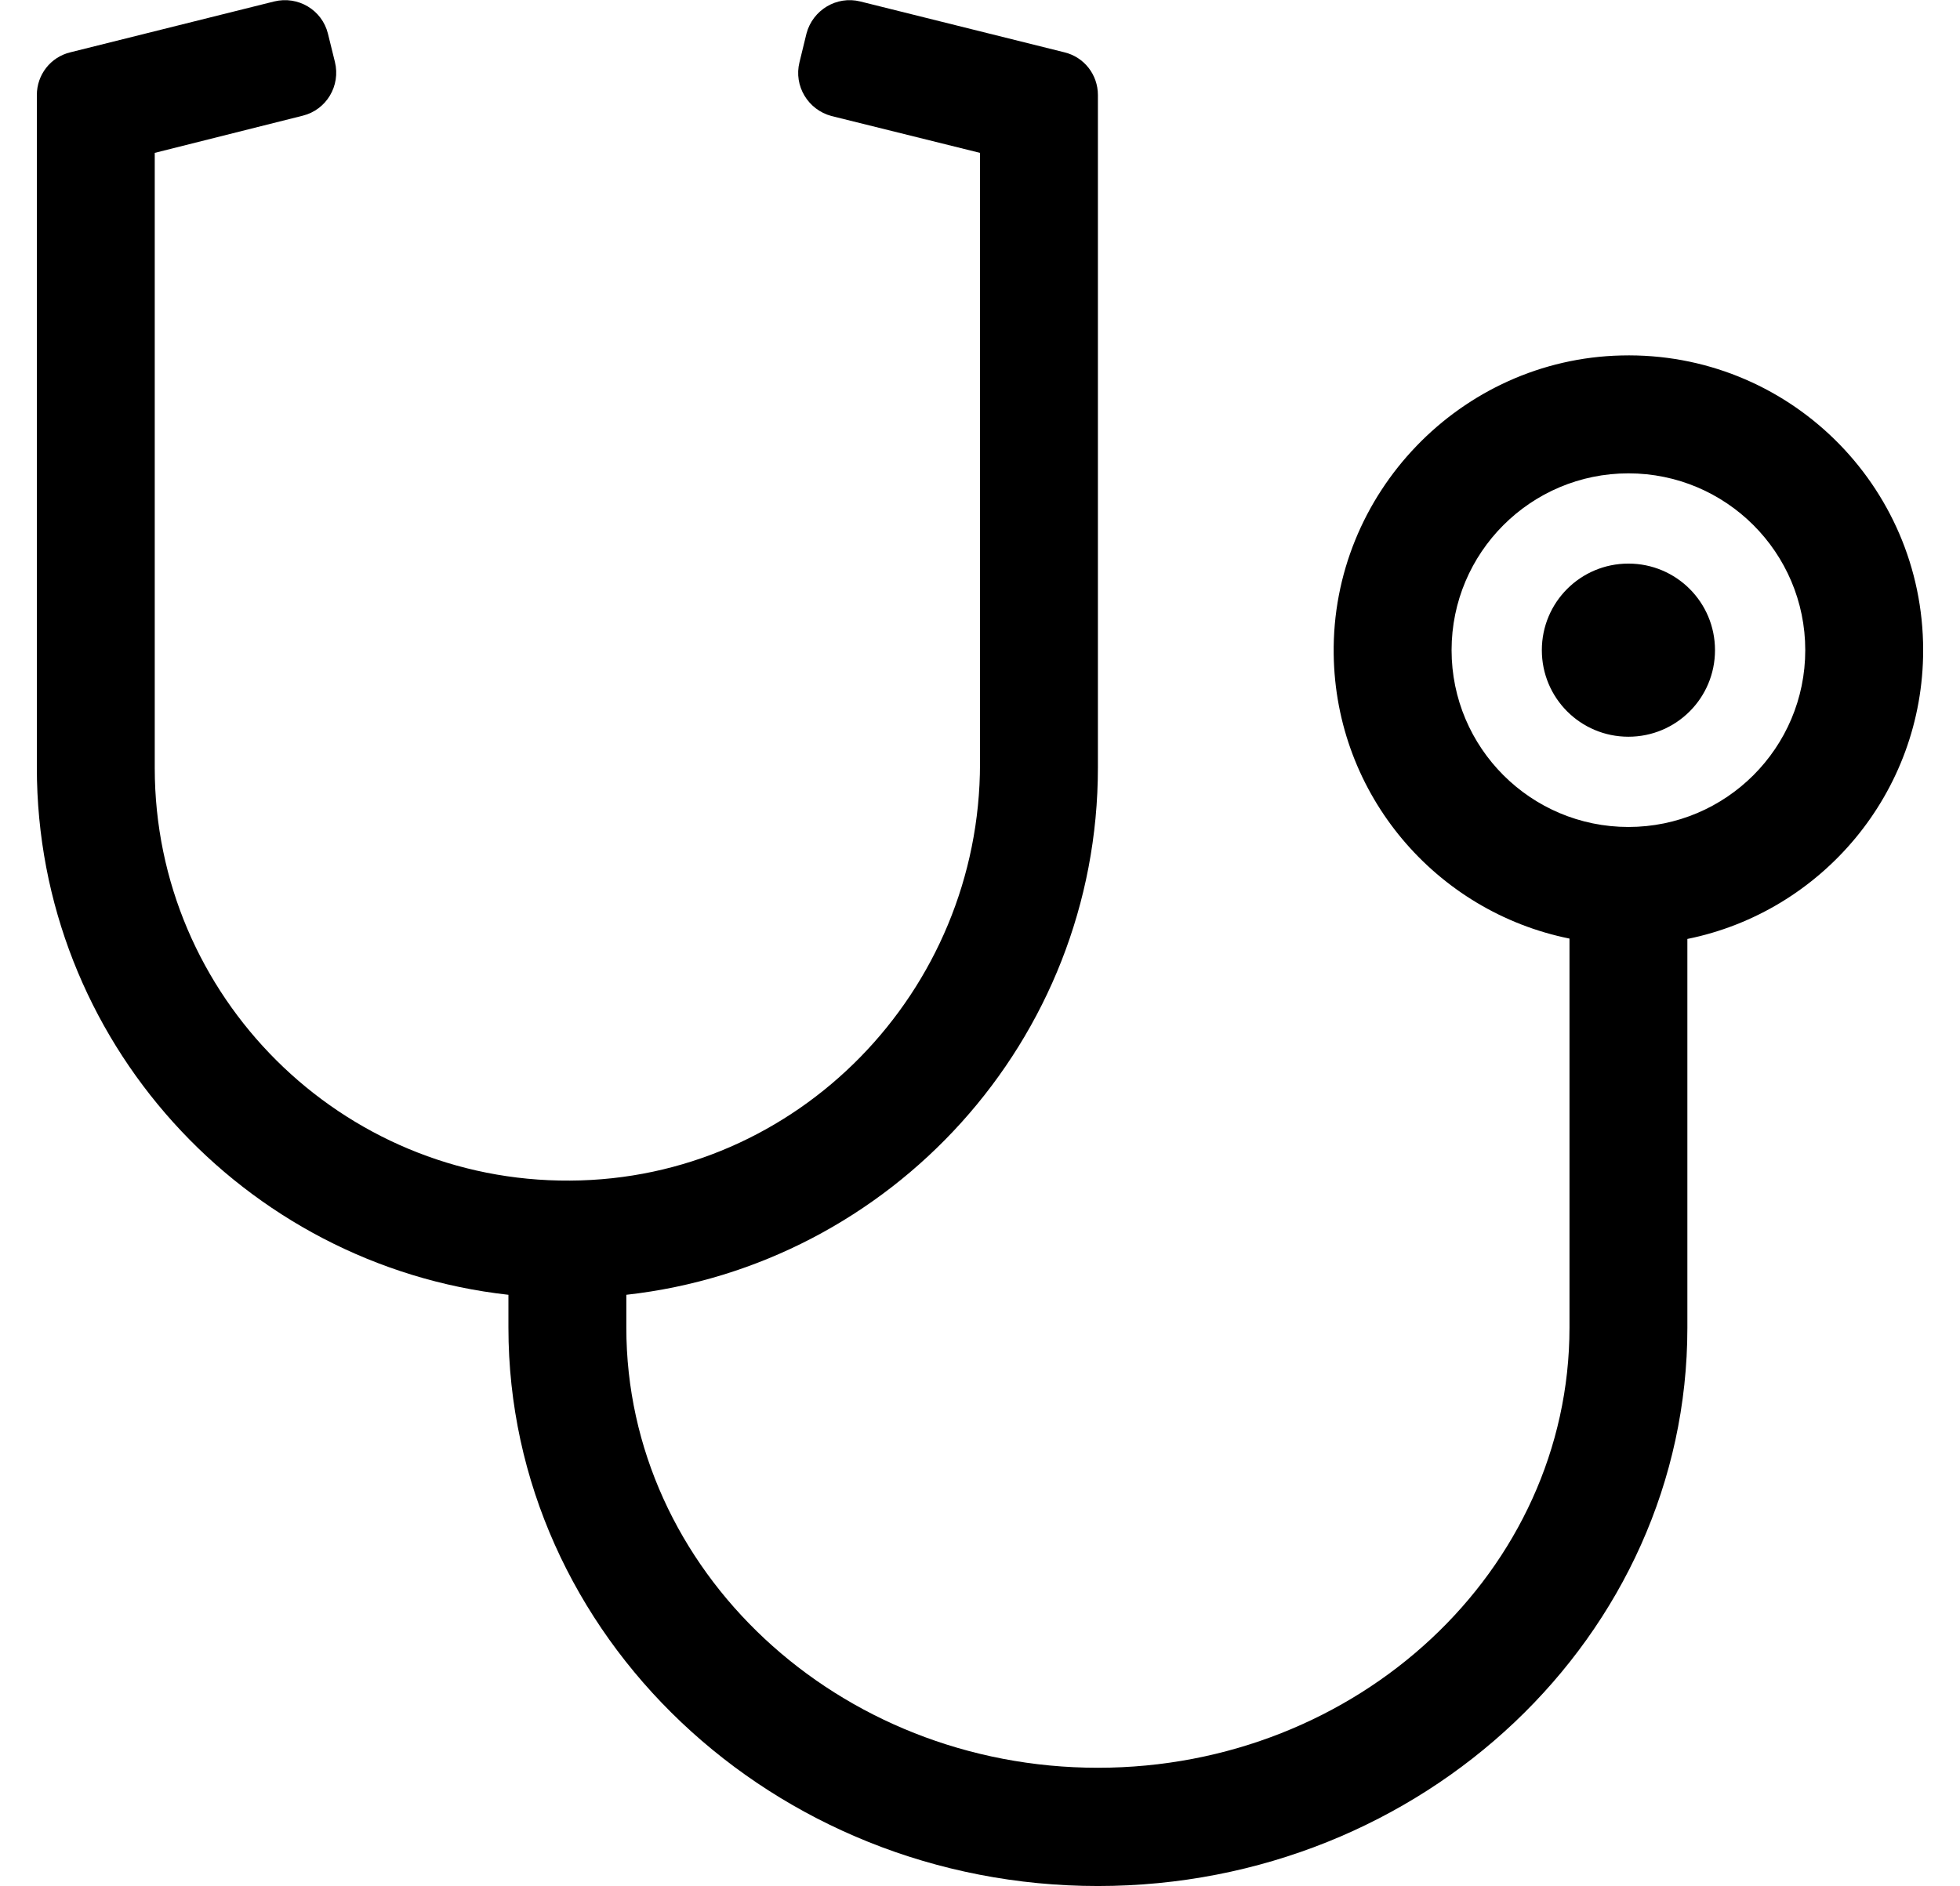
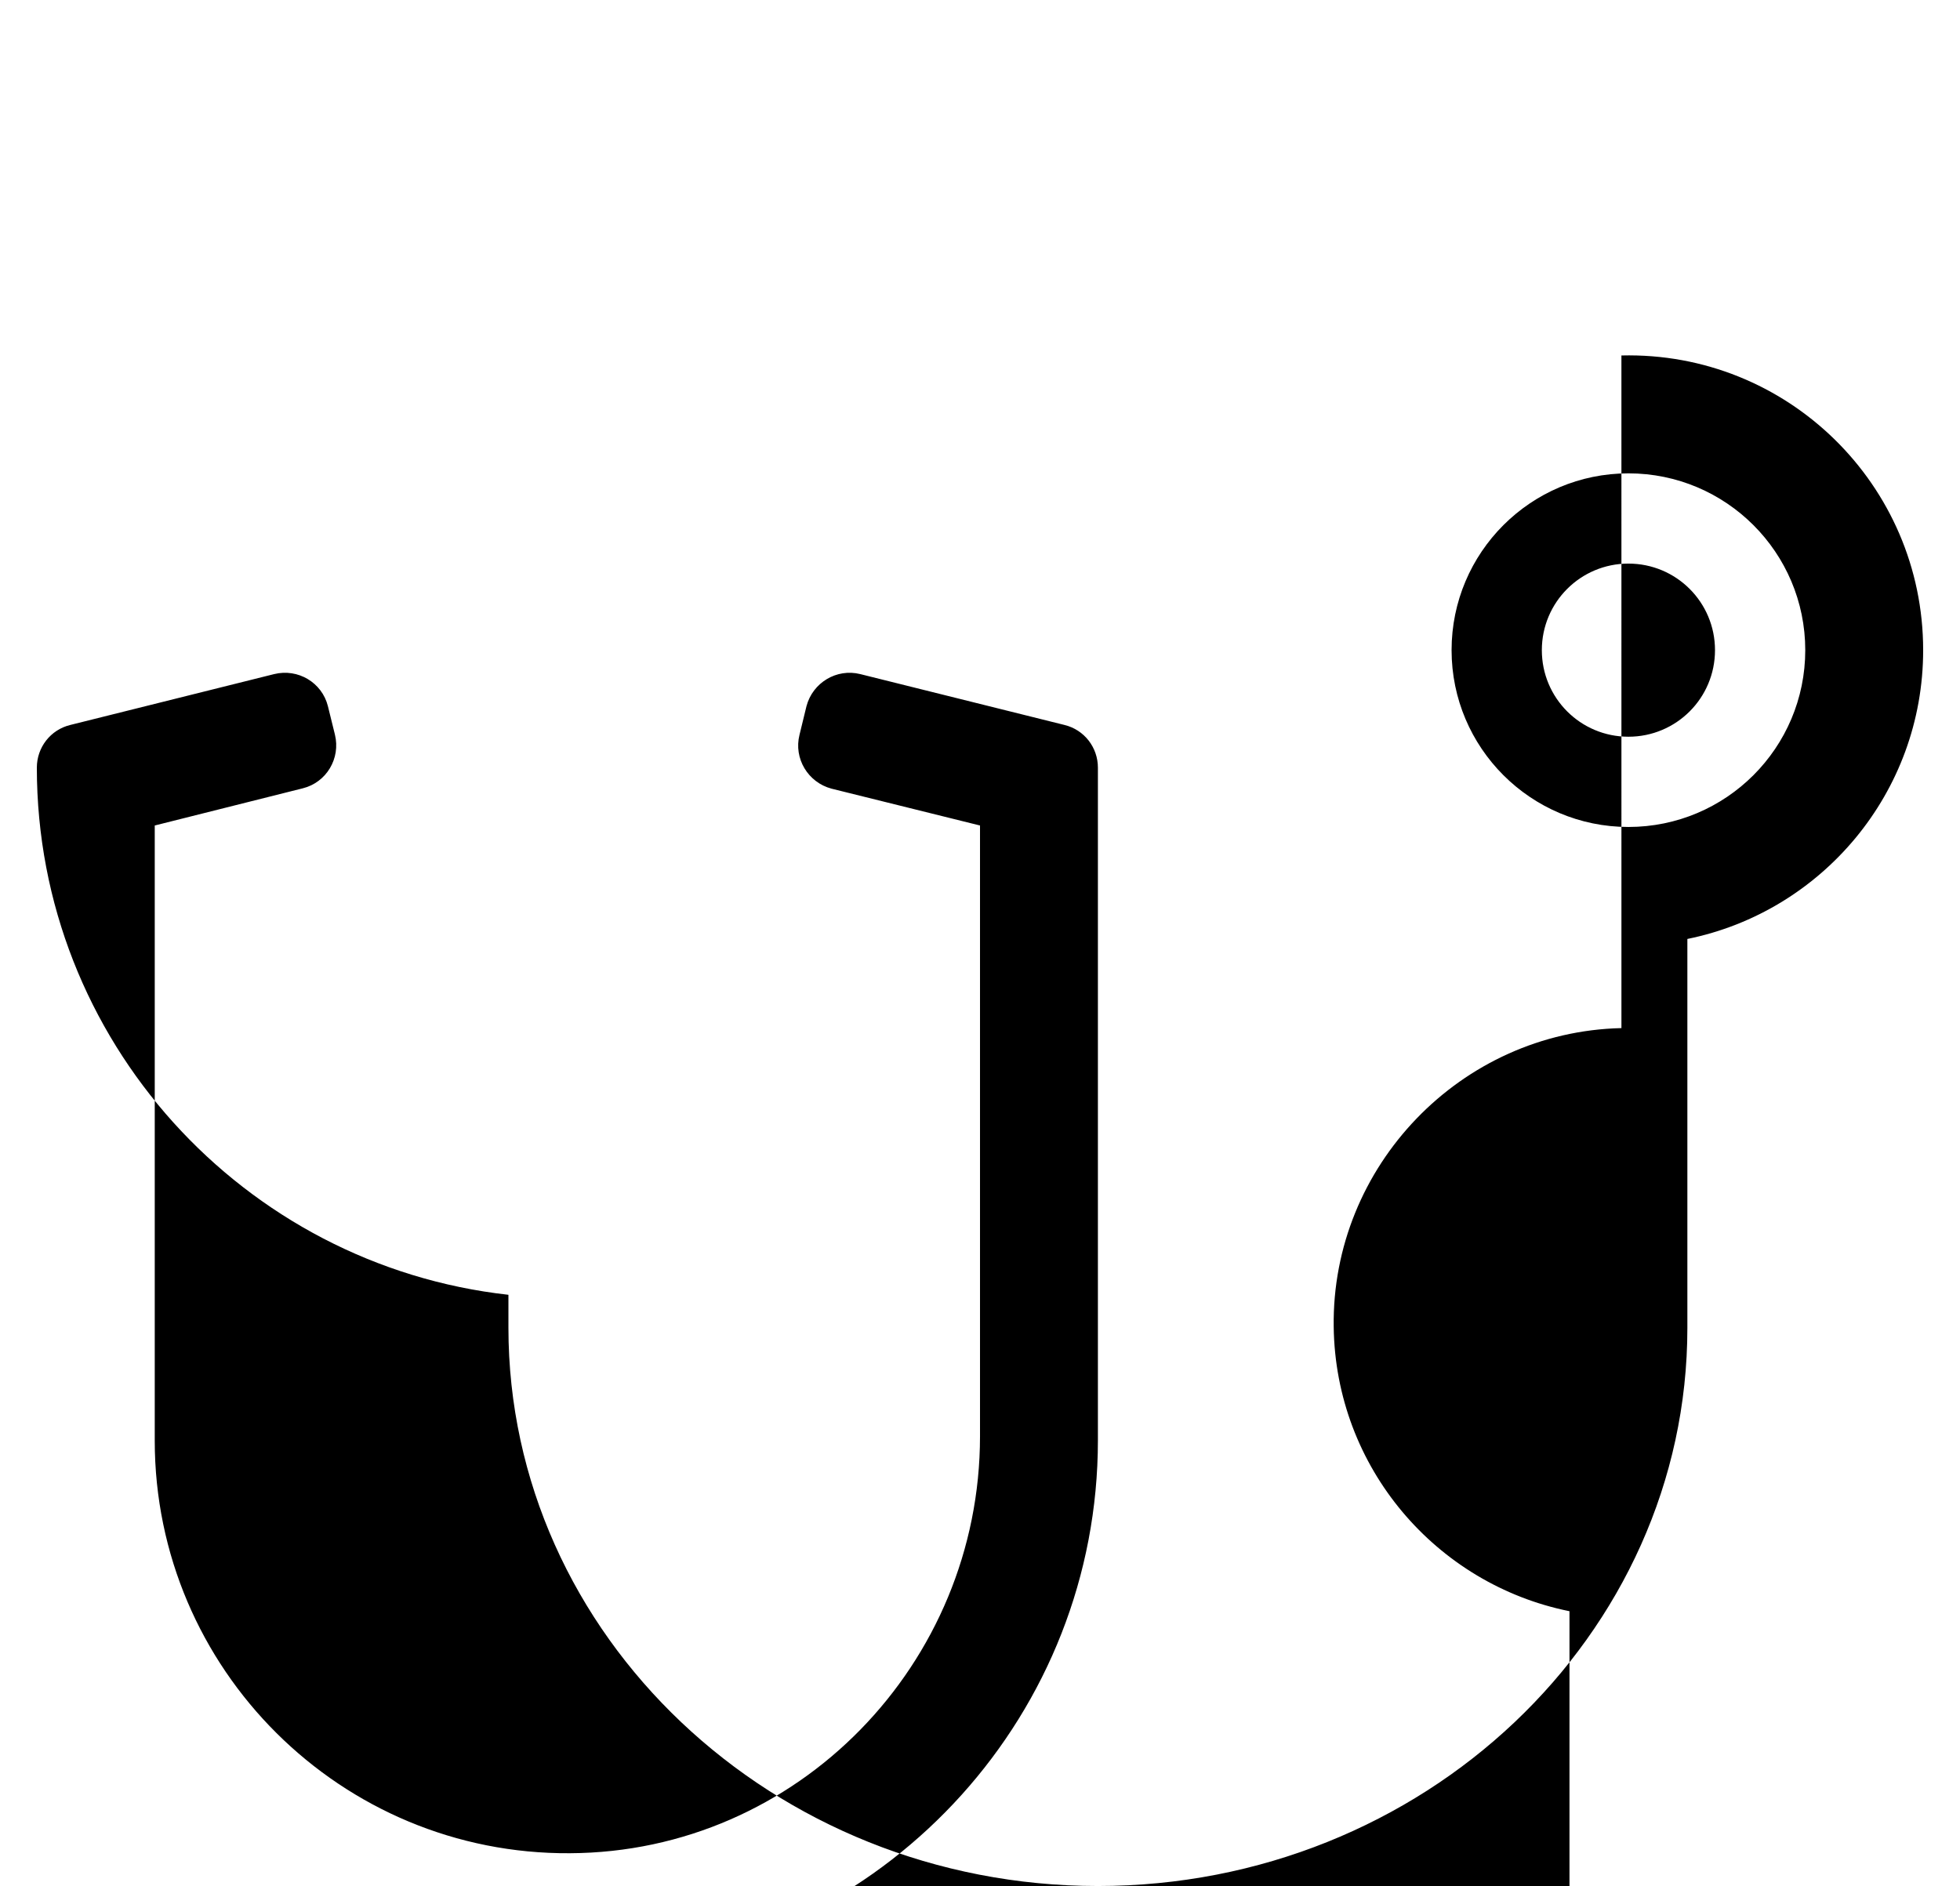
<svg xmlns="http://www.w3.org/2000/svg" version="1.1" viewBox="-10 0 532 512">
-   <path fill="currentColor" d="M430.1 96.5c45 -1.1 81.9 35.1 81.9 80c0 38.7 -27.5 71 -64 78.4v105.6c0 83.5 -71.8 151.5 -160 151.5s-160 -68 -160 -151.6v-8.9c-71.9 -8 -128 -69.1 -128 -143.1v-182.601c0 -5.5 3.7 -10.3 9.1 -11.6 l55.301 -13.8c6.5 -1.601 13 2.3 14.6 8.699l1.9 7.7c1.6 6.5 -2.301 13 -8.7 14.601l-40.2 10.1v167c0 62 50.6 112.4 112.7 112c61.8 -0.3 111.3 -51.4 111.3 -113.2v-165.8l-40.3 -10 c-6.4 -1.7 -10.3 -8.2 -8.7 -14.6l1.9 -7.801c1.699 -6.399 8.199 -10.3 14.6 -8.699l55.4 13.8c5.399 1.3 9.1 6.1 9.1 11.6v182.601c0 74 -56.1 135.1 -128 143.1v8.9 c0 65.899 57.4 119.5 128 119.5s128 -53.601 128 -119.5v-105.601c-36.2 -7.3 -63.5 -39 -64 -77.2c-0.6 -43.6 34.5 -80.1 78.1 -81.1zM432 224.5c26.5 0 48 -21.5 48 -48s-21.5 -48 -48 -48s-48 21.5 -48 48s21.5 48 48 48zM455.5 176.5 c0 13 -10.5 23.5 -23.5 23.5s-23.5 -10.5 -23.5 -23.5s10.5 -23.5 23.5 -23.5s23.5 10.5 23.5 23.5z" />
+   <path fill="currentColor" d="M430.1 96.5c45 -1.1 81.9 35.1 81.9 80c0 38.7 -27.5 71 -64 78.4v105.6c0 83.5 -71.8 151.5 -160 151.5s-160 -68 -160 -151.6v-8.9c-71.9 -8 -128 -69.1 -128 -143.1c0 -5.5 3.7 -10.3 9.1 -11.6 l55.301 -13.8c6.5 -1.601 13 2.3 14.6 8.699l1.9 7.7c1.6 6.5 -2.301 13 -8.7 14.601l-40.2 10.1v167c0 62 50.6 112.4 112.7 112c61.8 -0.3 111.3 -51.4 111.3 -113.2v-165.8l-40.3 -10 c-6.4 -1.7 -10.3 -8.2 -8.7 -14.6l1.9 -7.801c1.699 -6.399 8.199 -10.3 14.6 -8.699l55.4 13.8c5.399 1.3 9.1 6.1 9.1 11.6v182.601c0 74 -56.1 135.1 -128 143.1v8.9 c0 65.899 57.4 119.5 128 119.5s128 -53.601 128 -119.5v-105.601c-36.2 -7.3 -63.5 -39 -64 -77.2c-0.6 -43.6 34.5 -80.1 78.1 -81.1zM432 224.5c26.5 0 48 -21.5 48 -48s-21.5 -48 -48 -48s-48 21.5 -48 48s21.5 48 48 48zM455.5 176.5 c0 13 -10.5 23.5 -23.5 23.5s-23.5 -10.5 -23.5 -23.5s10.5 -23.5 23.5 -23.5s23.5 10.5 23.5 23.5z" />
</svg>